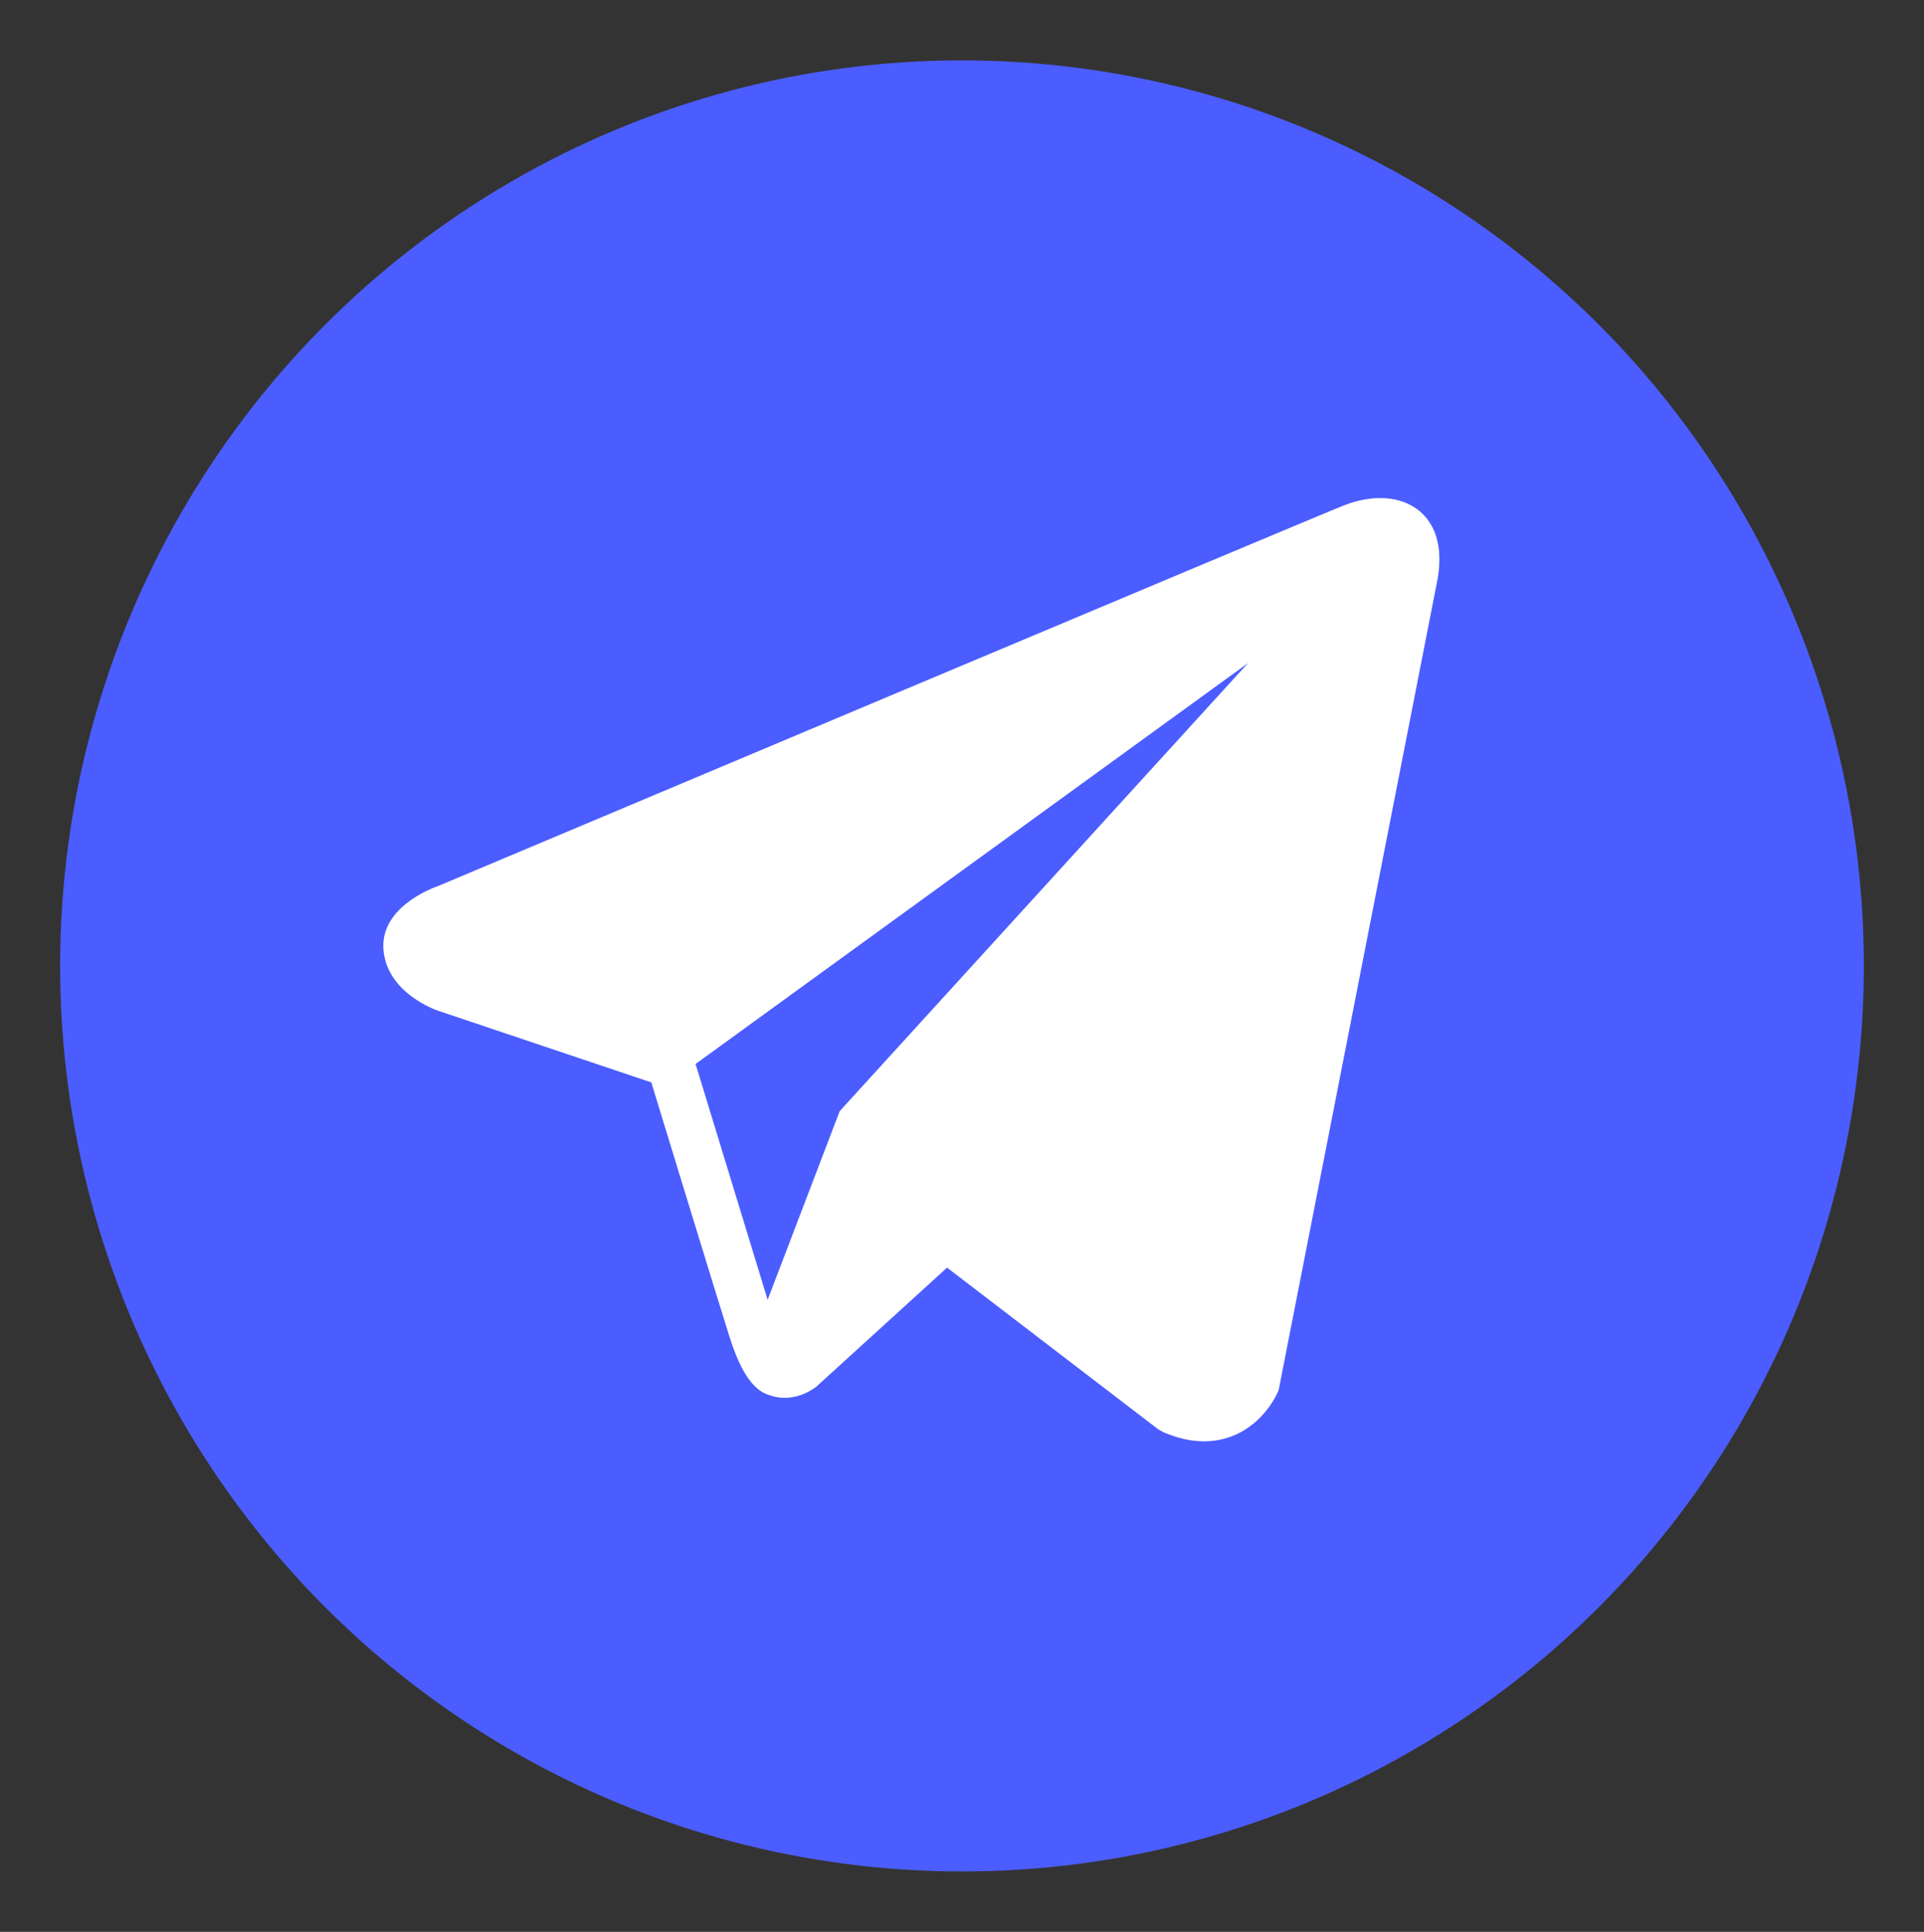
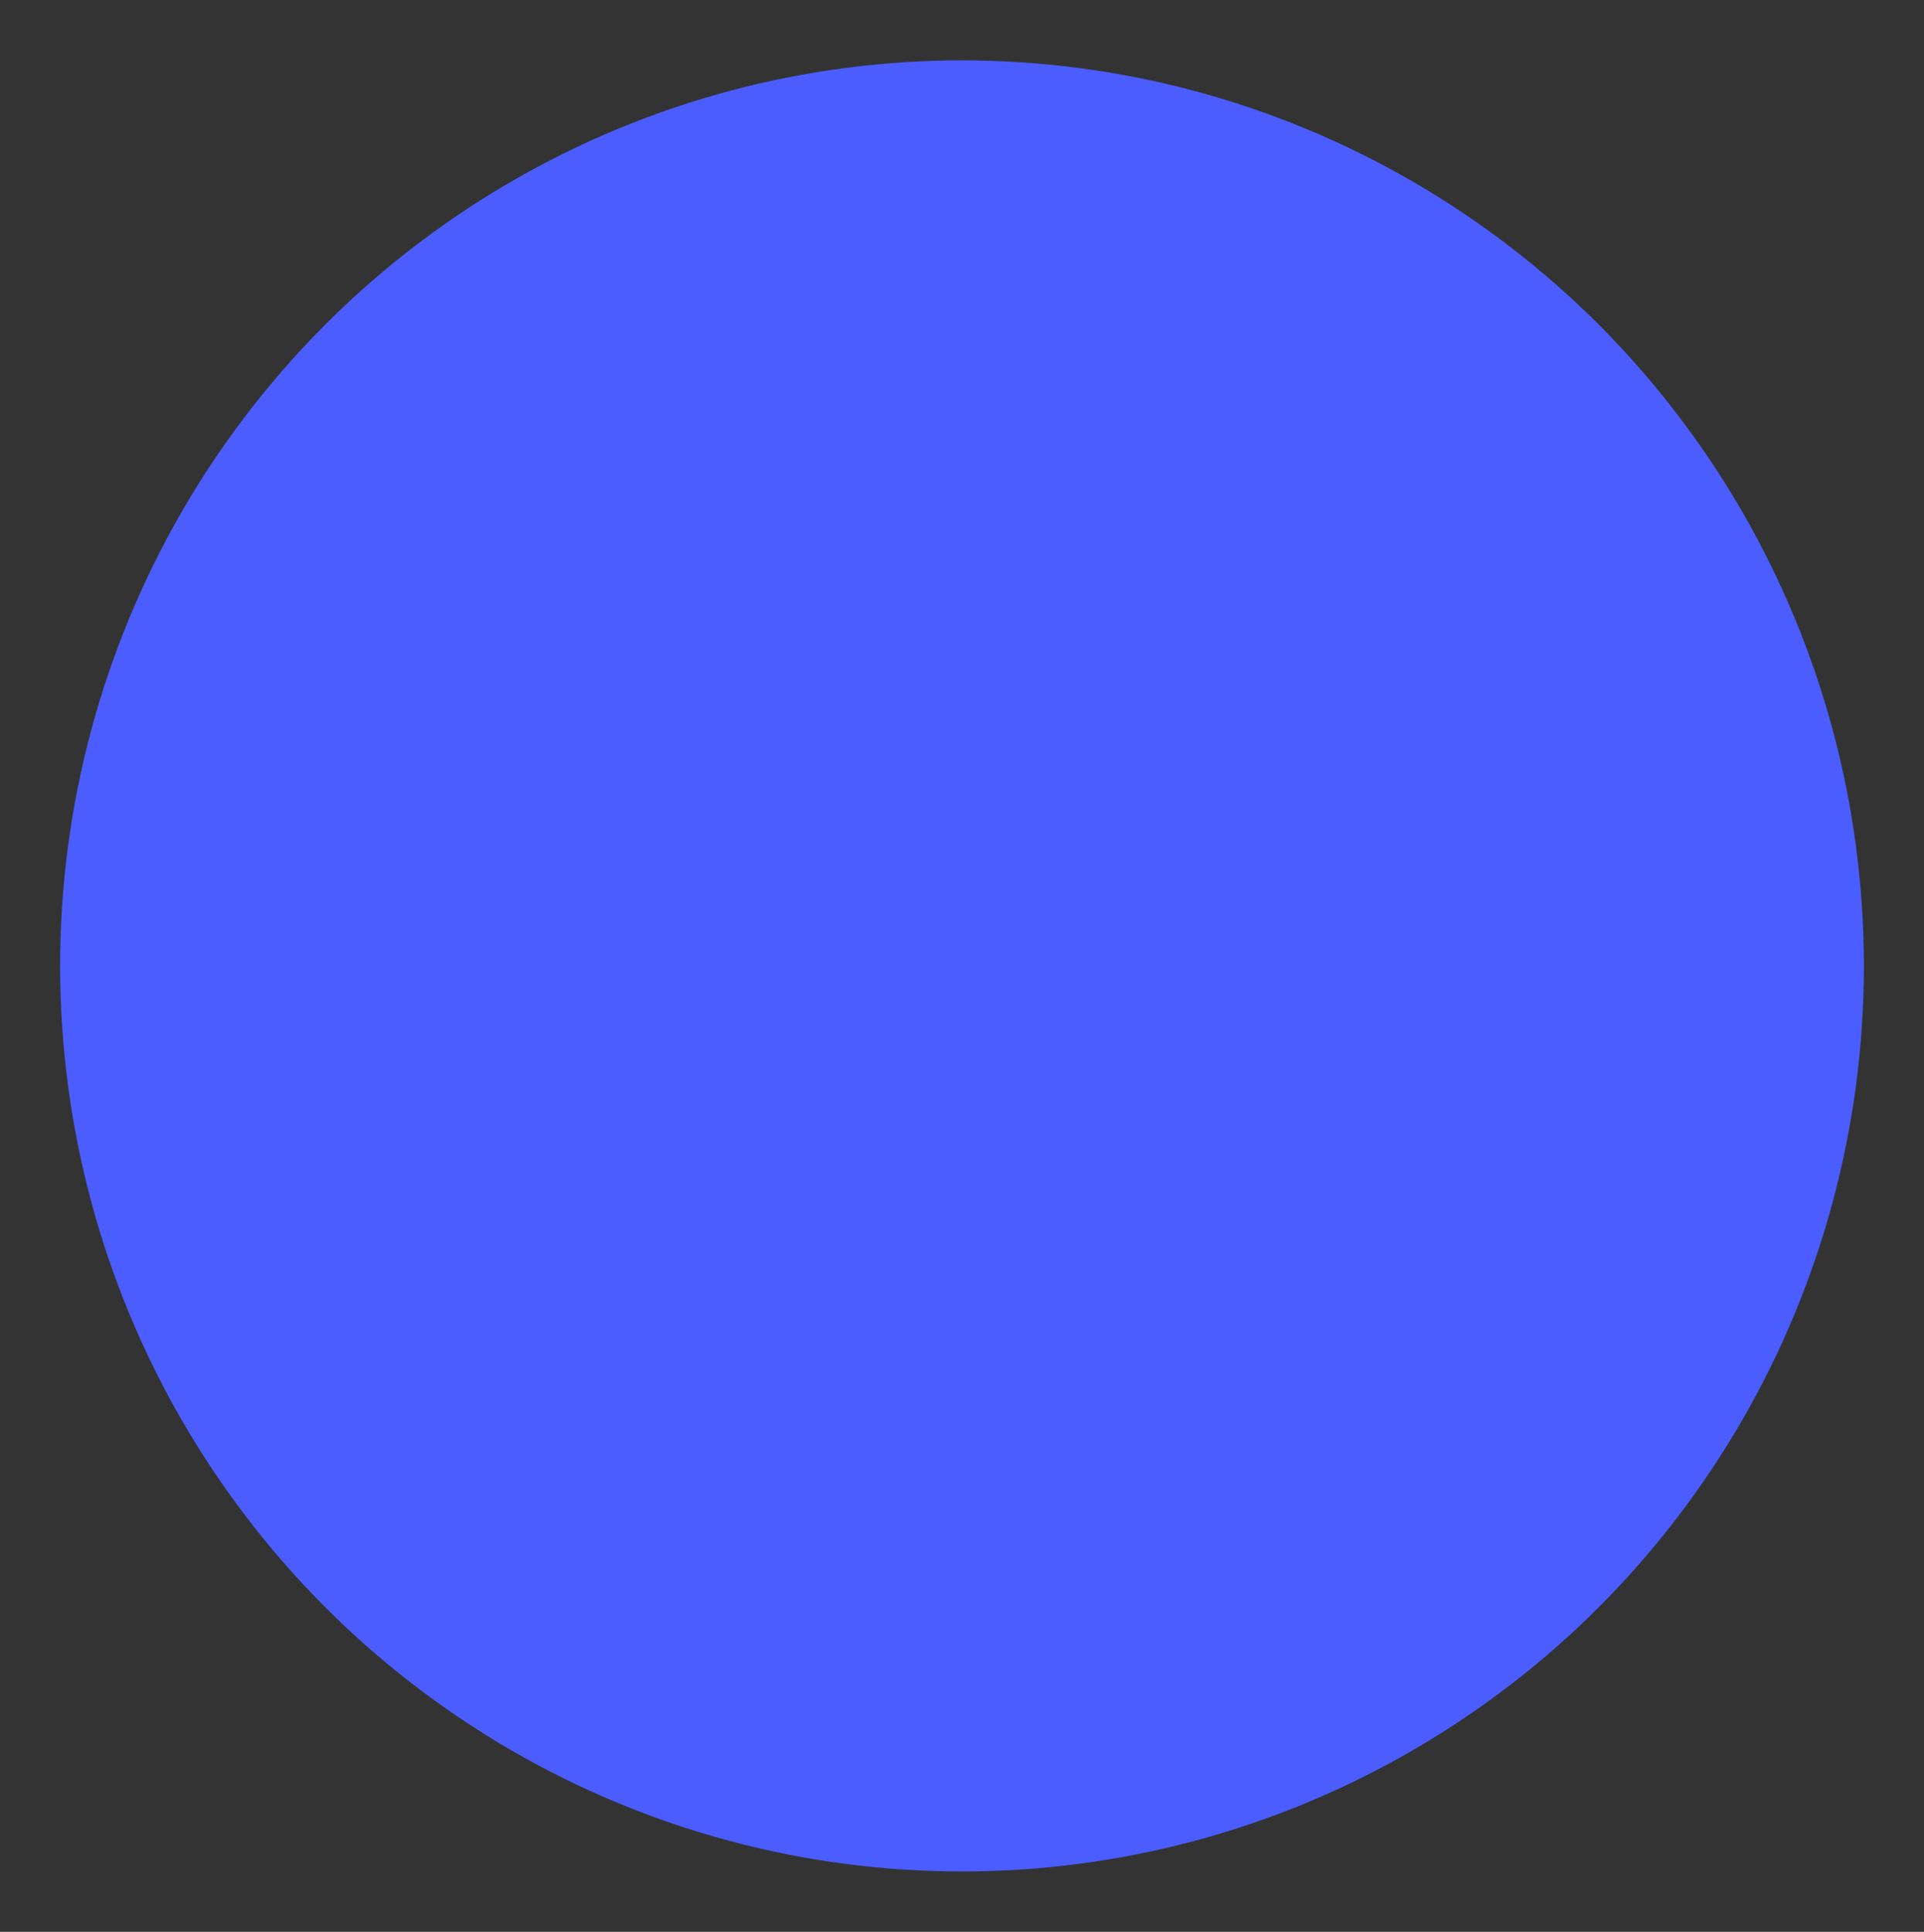
<svg xmlns="http://www.w3.org/2000/svg" width="255" height="256" viewBox="0 0 255 256" fill="none">
  <rect x="0" y="0" width="255" height="256" fill="#333333" stroke="none" />
  <ellipse cx="127.5" cy="128" rx="119.531" ry="120" fill="#4B5DFF" />
-   <path d="M188.13 67.718C185.743 65.731 181.993 65.447 178.115 66.975H178.109C174.031 68.581 62.672 115.468 58.138 117.383C57.314 117.665 50.112 120.302 50.854 126.177C51.516 131.474 57.304 133.668 58.011 133.921L86.322 143.436C88.2 149.574 95.124 172.217 96.656 177.055C97.61 180.071 99.167 184.033 101.895 184.848C104.29 185.755 106.67 184.927 108.211 183.739L125.52 167.98L153.462 189.37L154.127 189.761C156.025 190.586 157.842 190.998 159.577 190.998C160.918 190.998 162.204 190.751 163.433 190.258C167.619 188.57 169.293 184.655 169.469 184.211L190.34 77.721C191.613 72.034 189.843 69.14 188.13 67.718ZM111.29 147.243L101.74 172.242L92.189 140.993L165.41 87.868L111.29 147.243Z" fill="white" />
</svg>